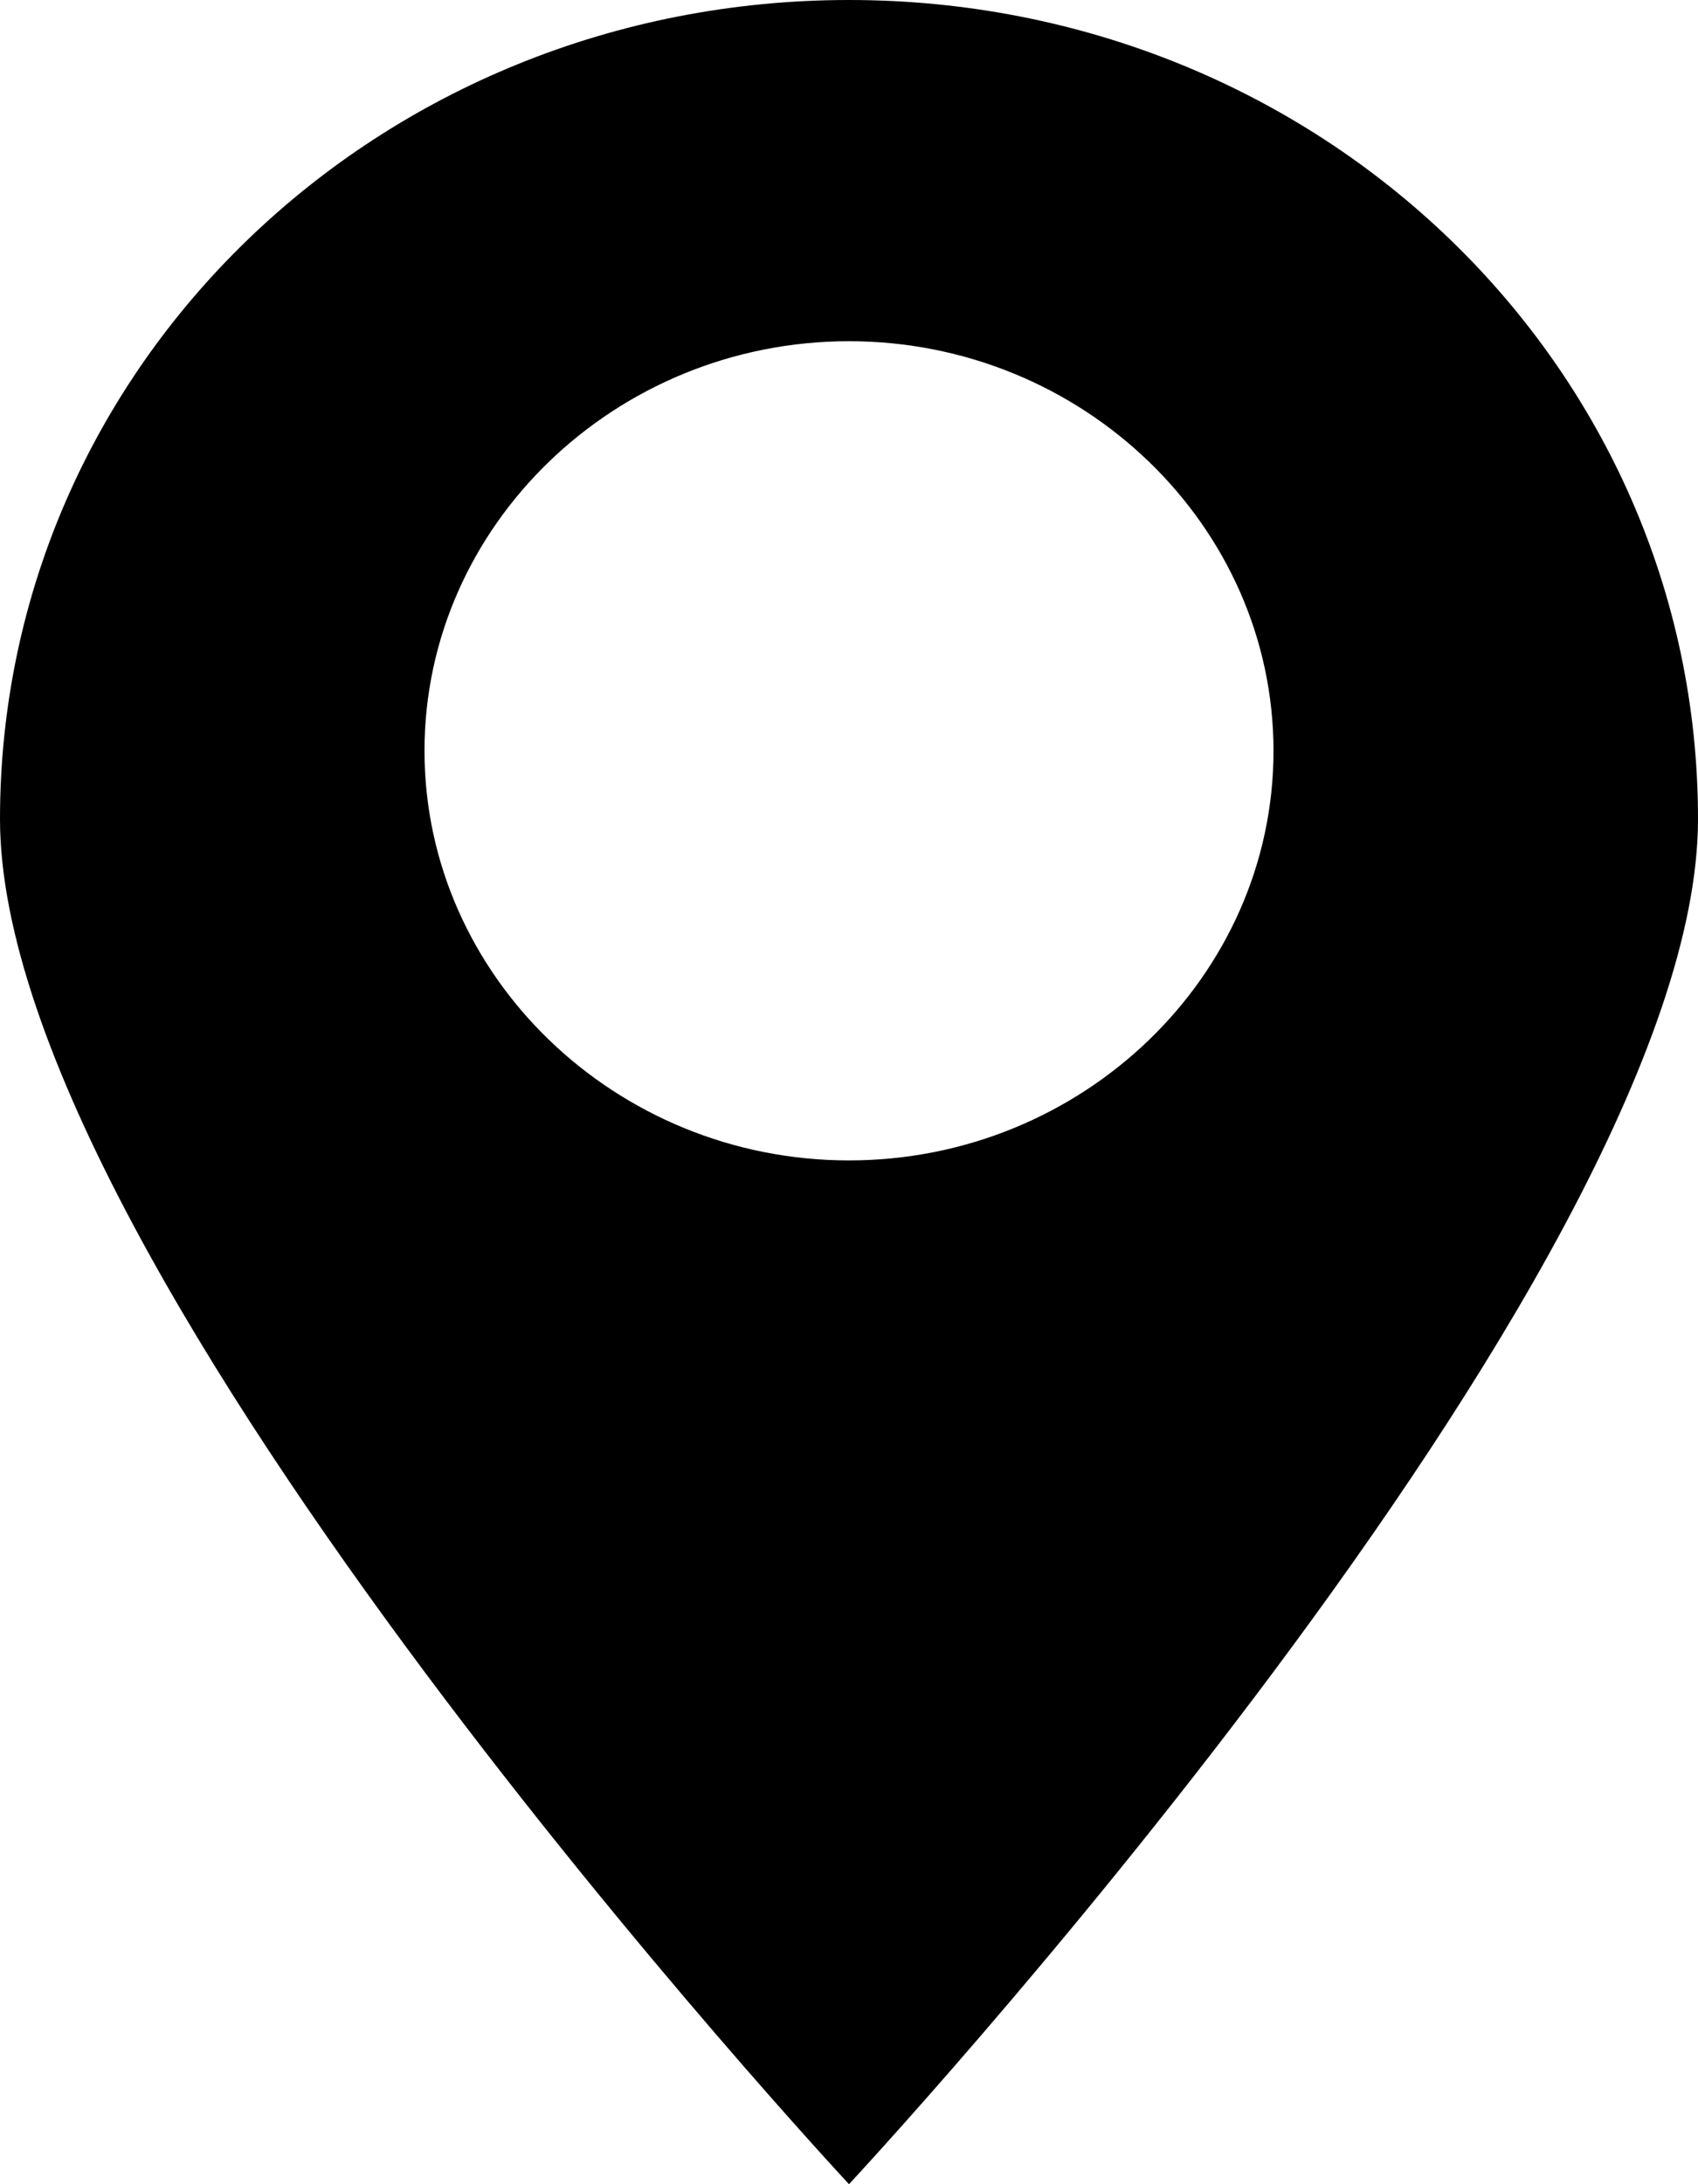
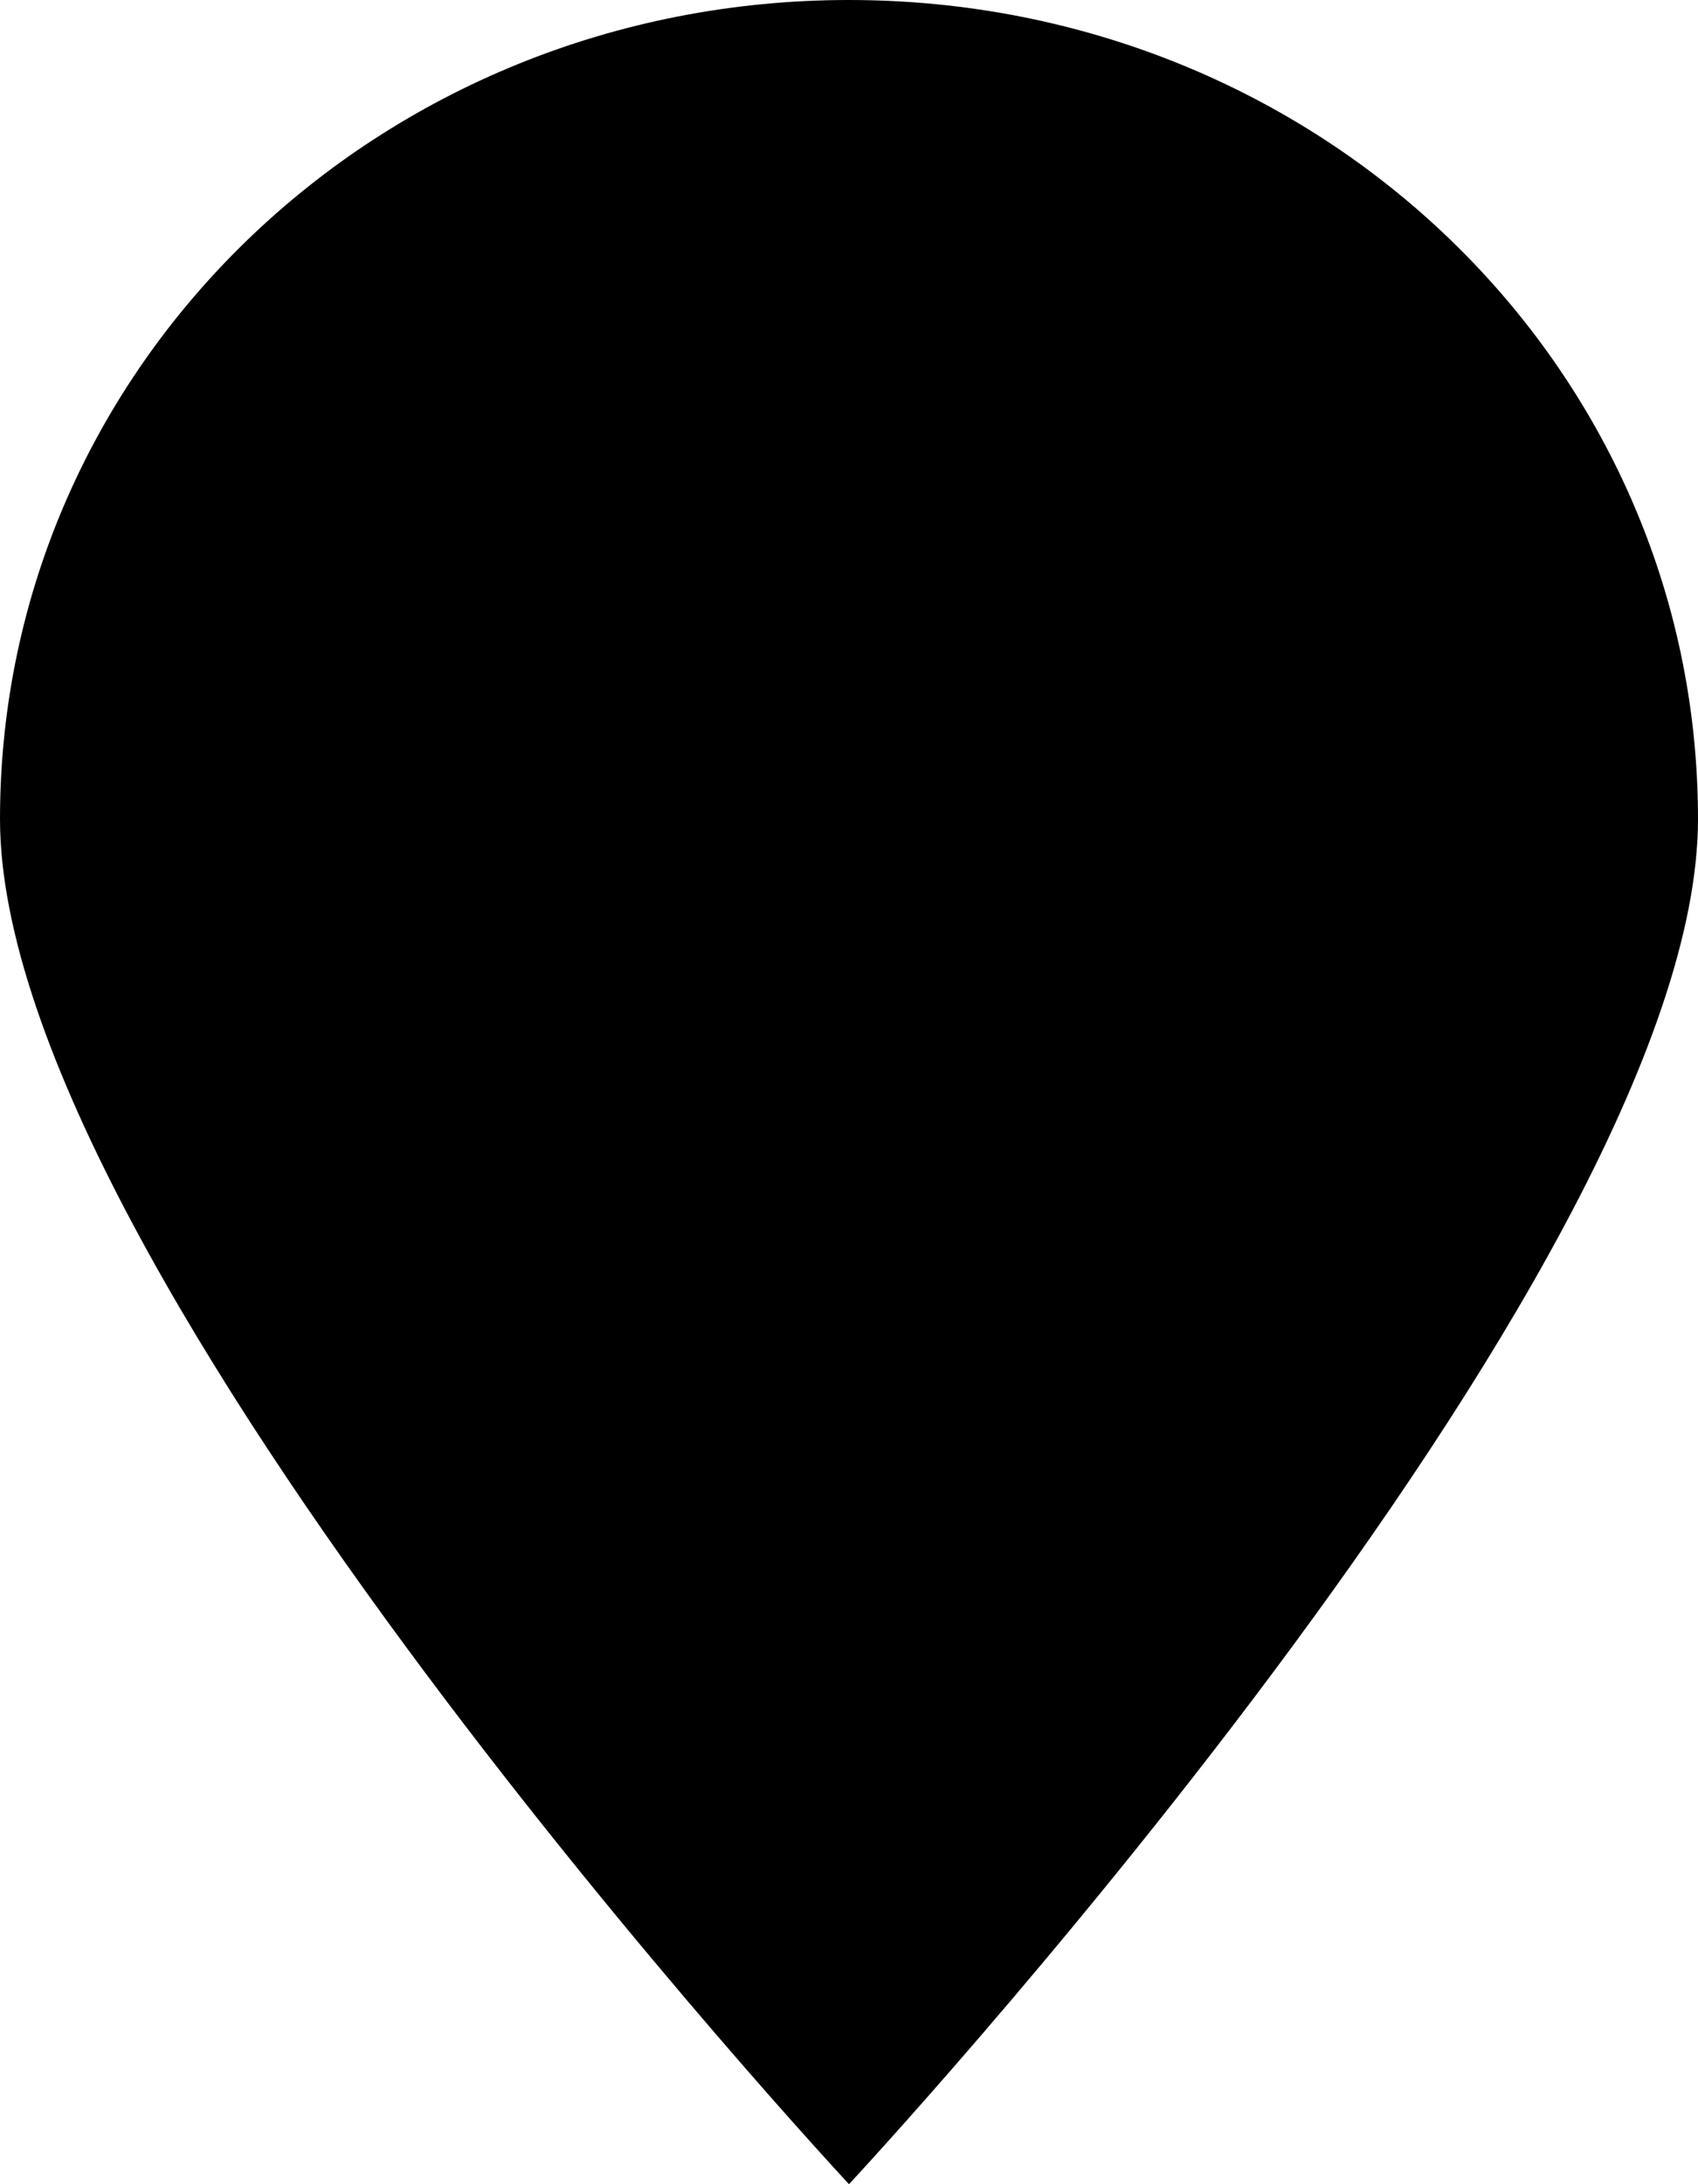
<svg xmlns="http://www.w3.org/2000/svg" width="14" height="18" viewBox="0 0 14 18">
-   <path d="M7 0C3.12 0 0 3.01 0 6.75S7 18 7 18s7-7.51 7-11.25S10.88 0 7 0zm0 9.563c-1.925 0-3.5-1.52-3.5-3.376 0-1.856 1.575-3.375 3.5-3.375s3.5 1.52 3.5 3.376c0 1.856-1.575 3.375-3.5 3.375z" fill="currentColor" fill-rule="evenodd" />
+   <path d="M7 0C3.12 0 0 3.01 0 6.75S7 18 7 18s7-7.51 7-11.25S10.88 0 7 0zc-1.925 0-3.5-1.52-3.5-3.376 0-1.856 1.575-3.375 3.5-3.375s3.5 1.52 3.5 3.376c0 1.856-1.575 3.375-3.5 3.375z" fill="currentColor" fill-rule="evenodd" />
</svg>